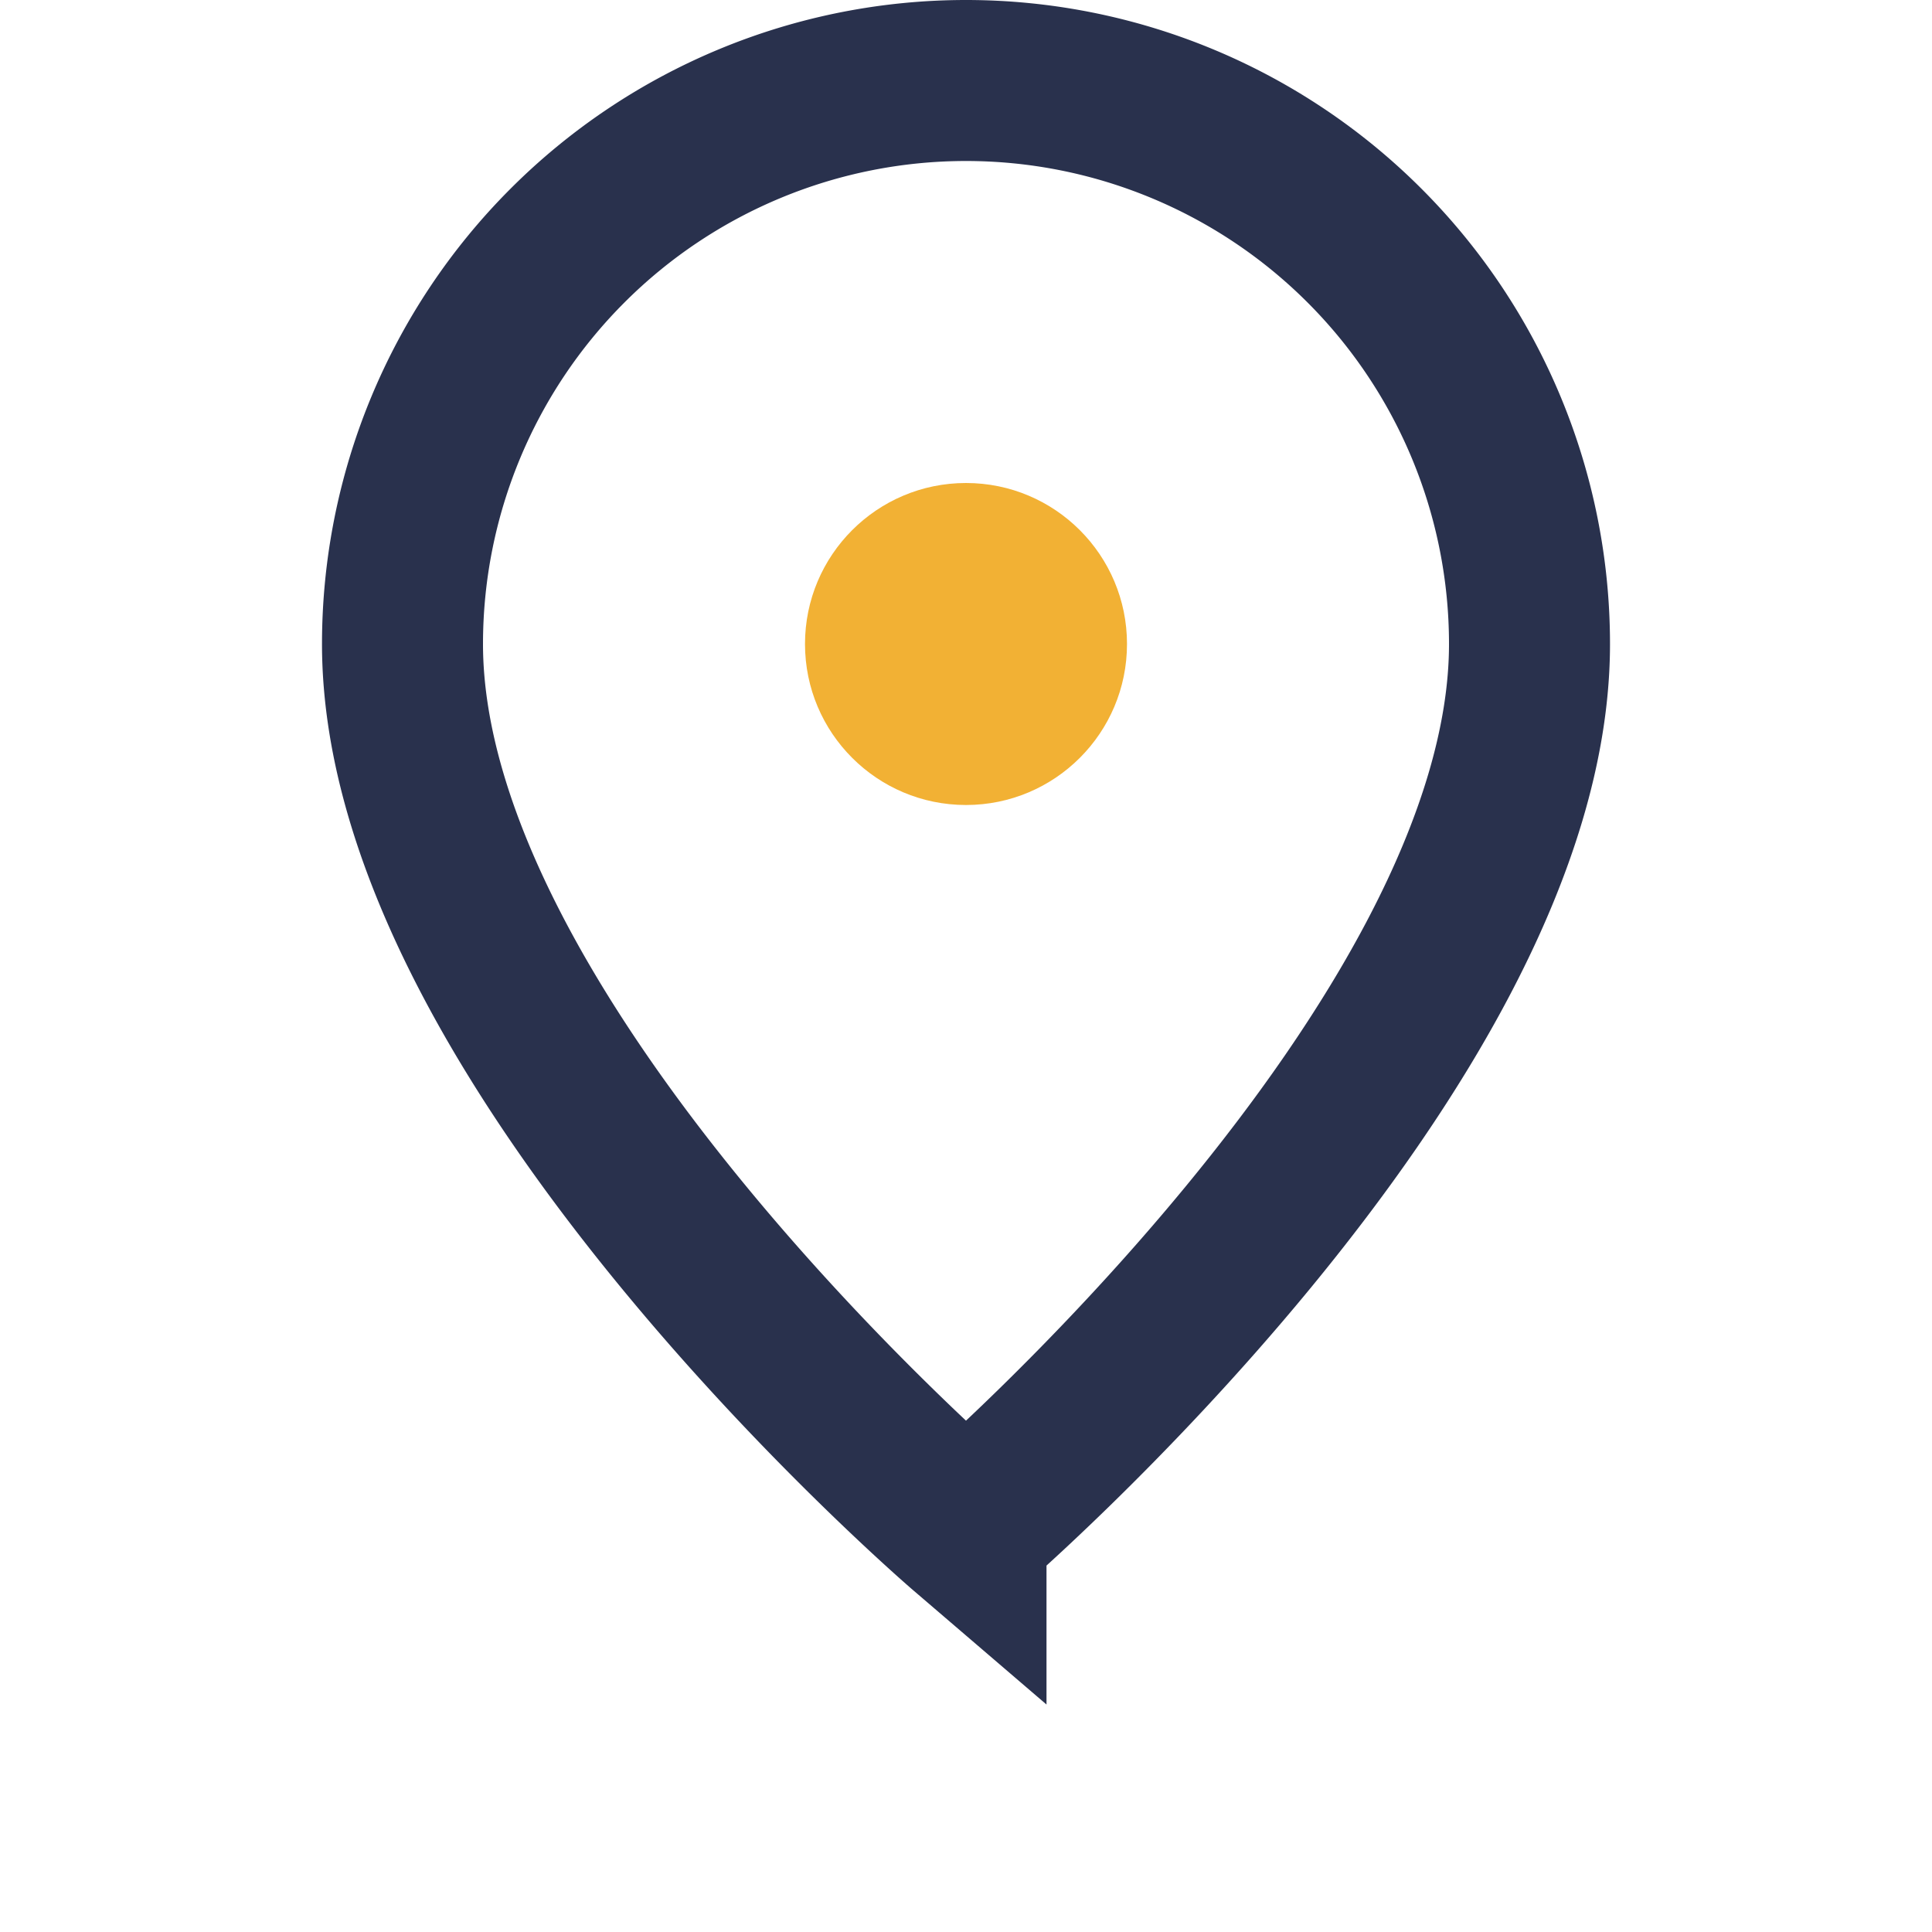
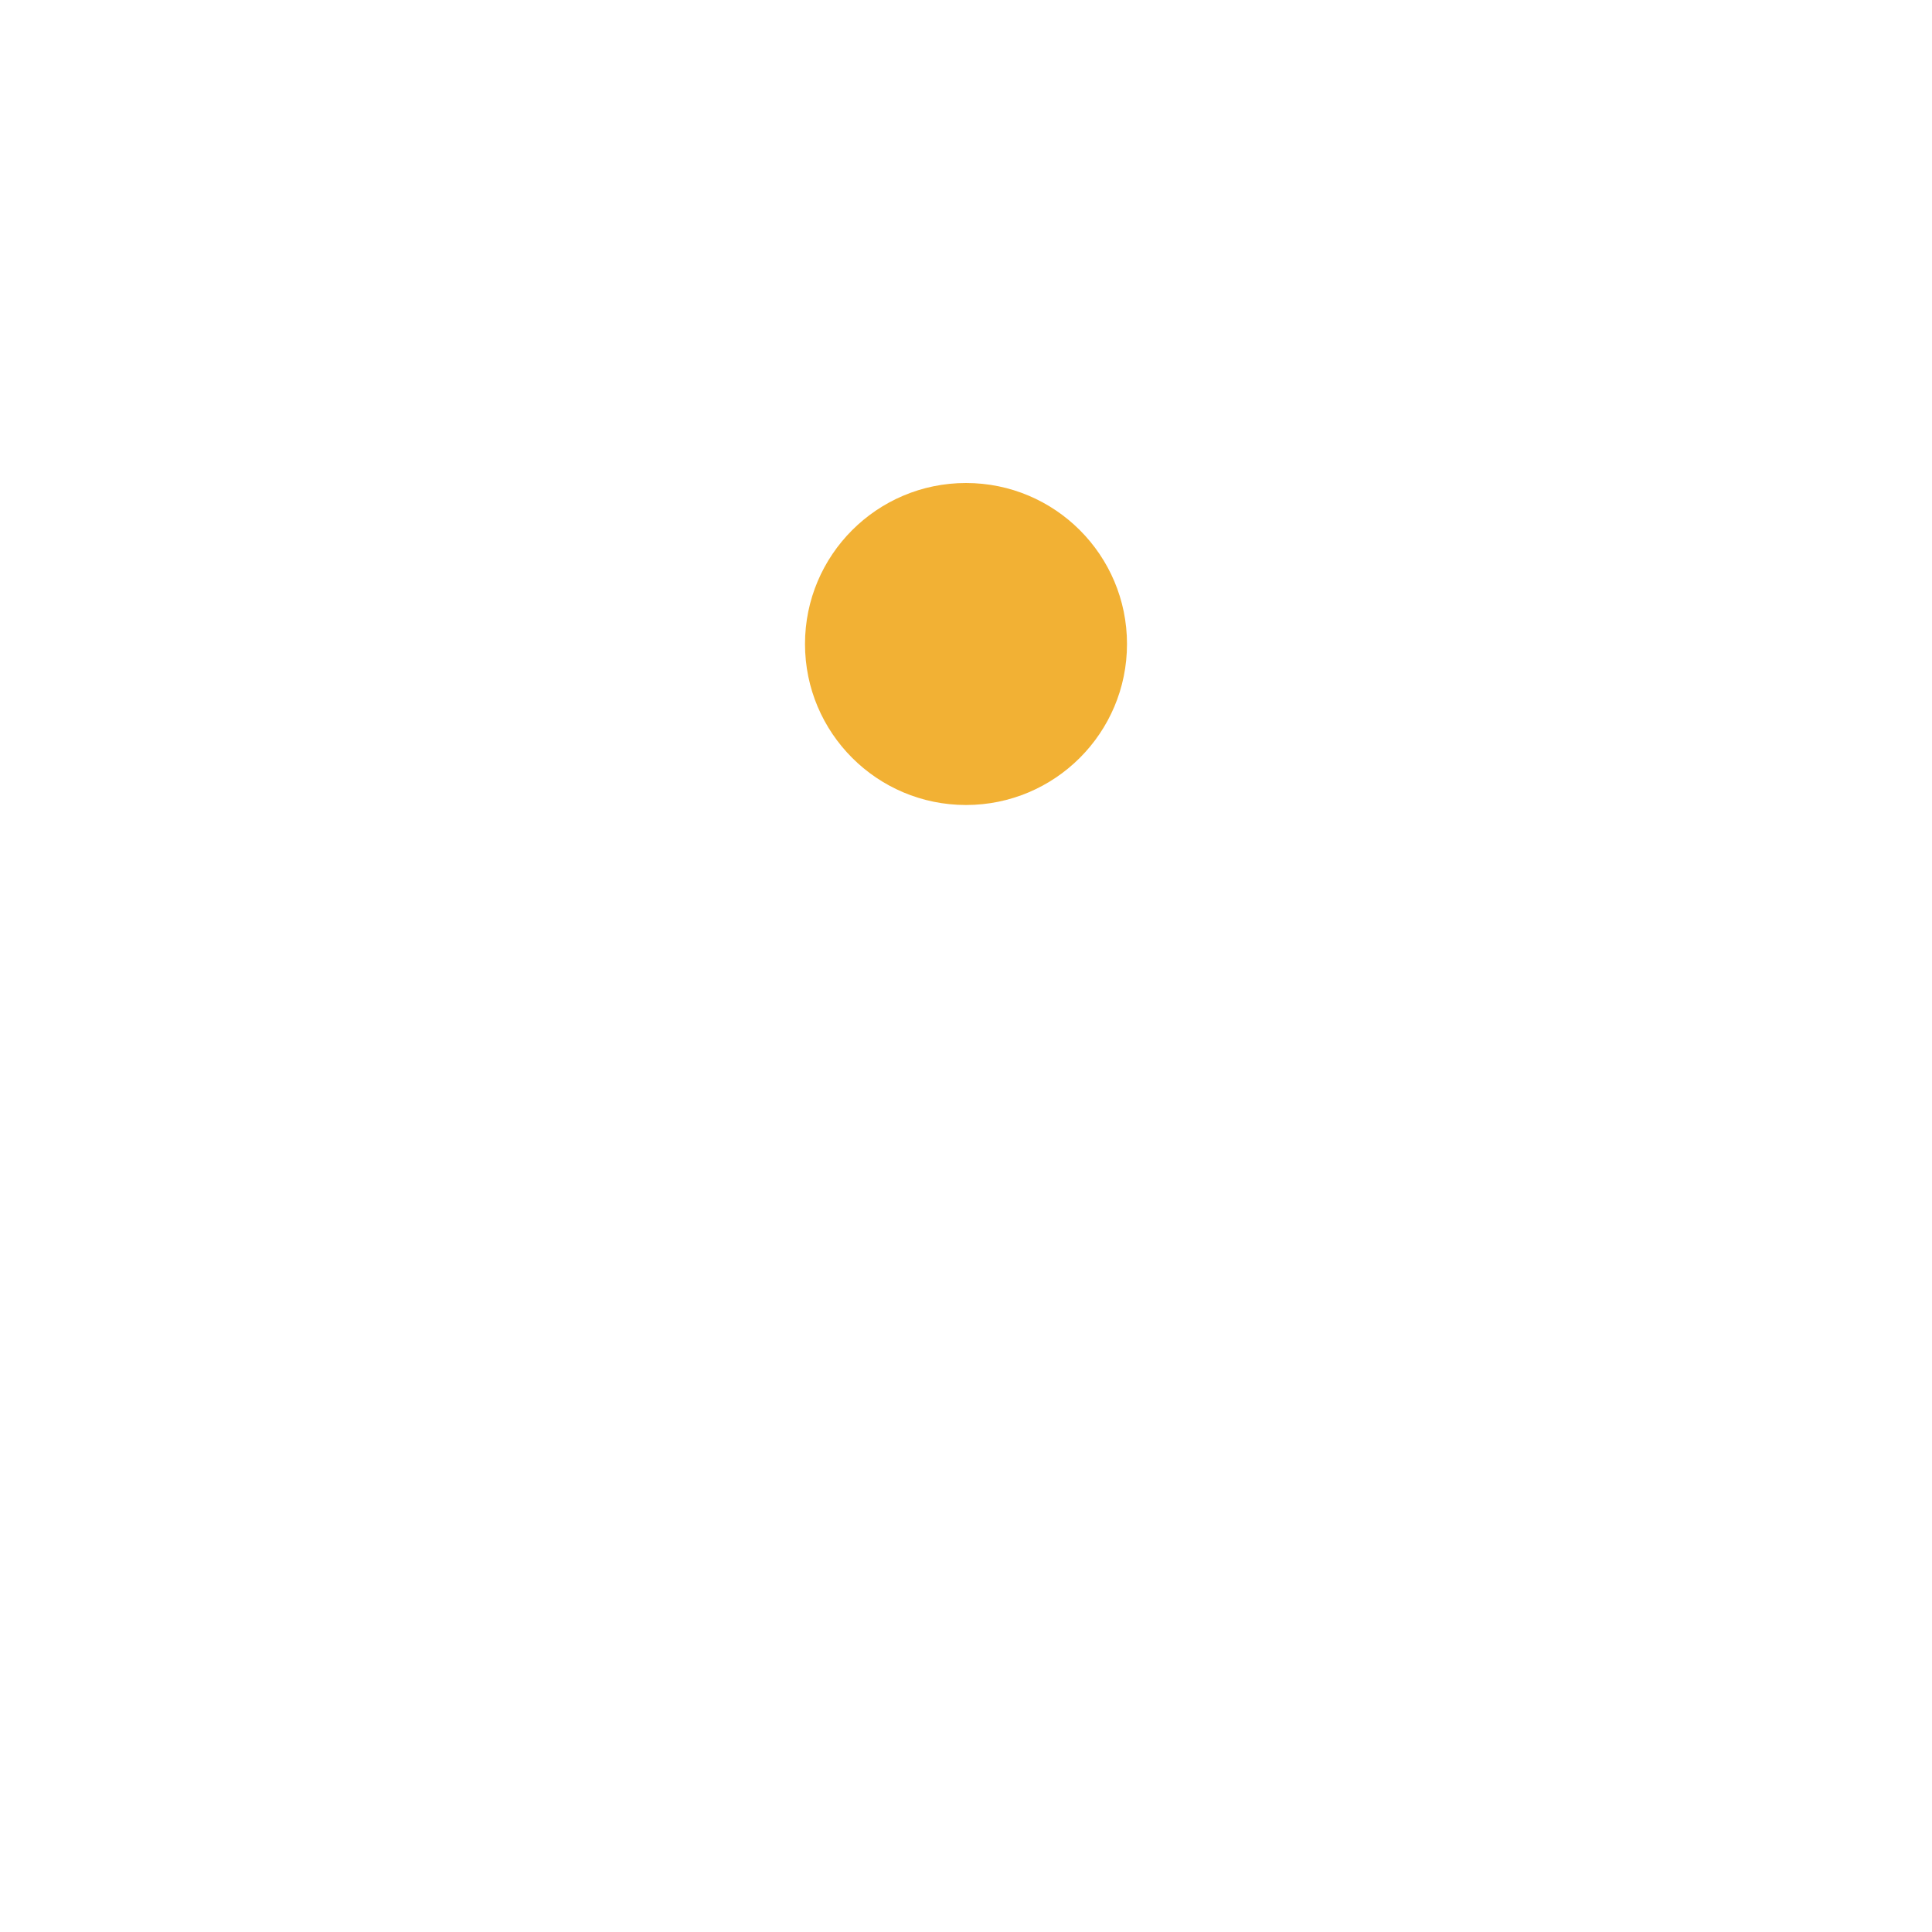
<svg xmlns="http://www.w3.org/2000/svg" width="24" height="24" viewBox="0 0 24 24">
-   <path d="M12 19C12 19 5 13 5 8A7 7 0 0119 8c0 5-7 11-7 11z" fill="none" stroke="#29314D" stroke-width="2" />
  <circle cx="12" cy="8" r="2" fill="#F2B134" />
</svg>